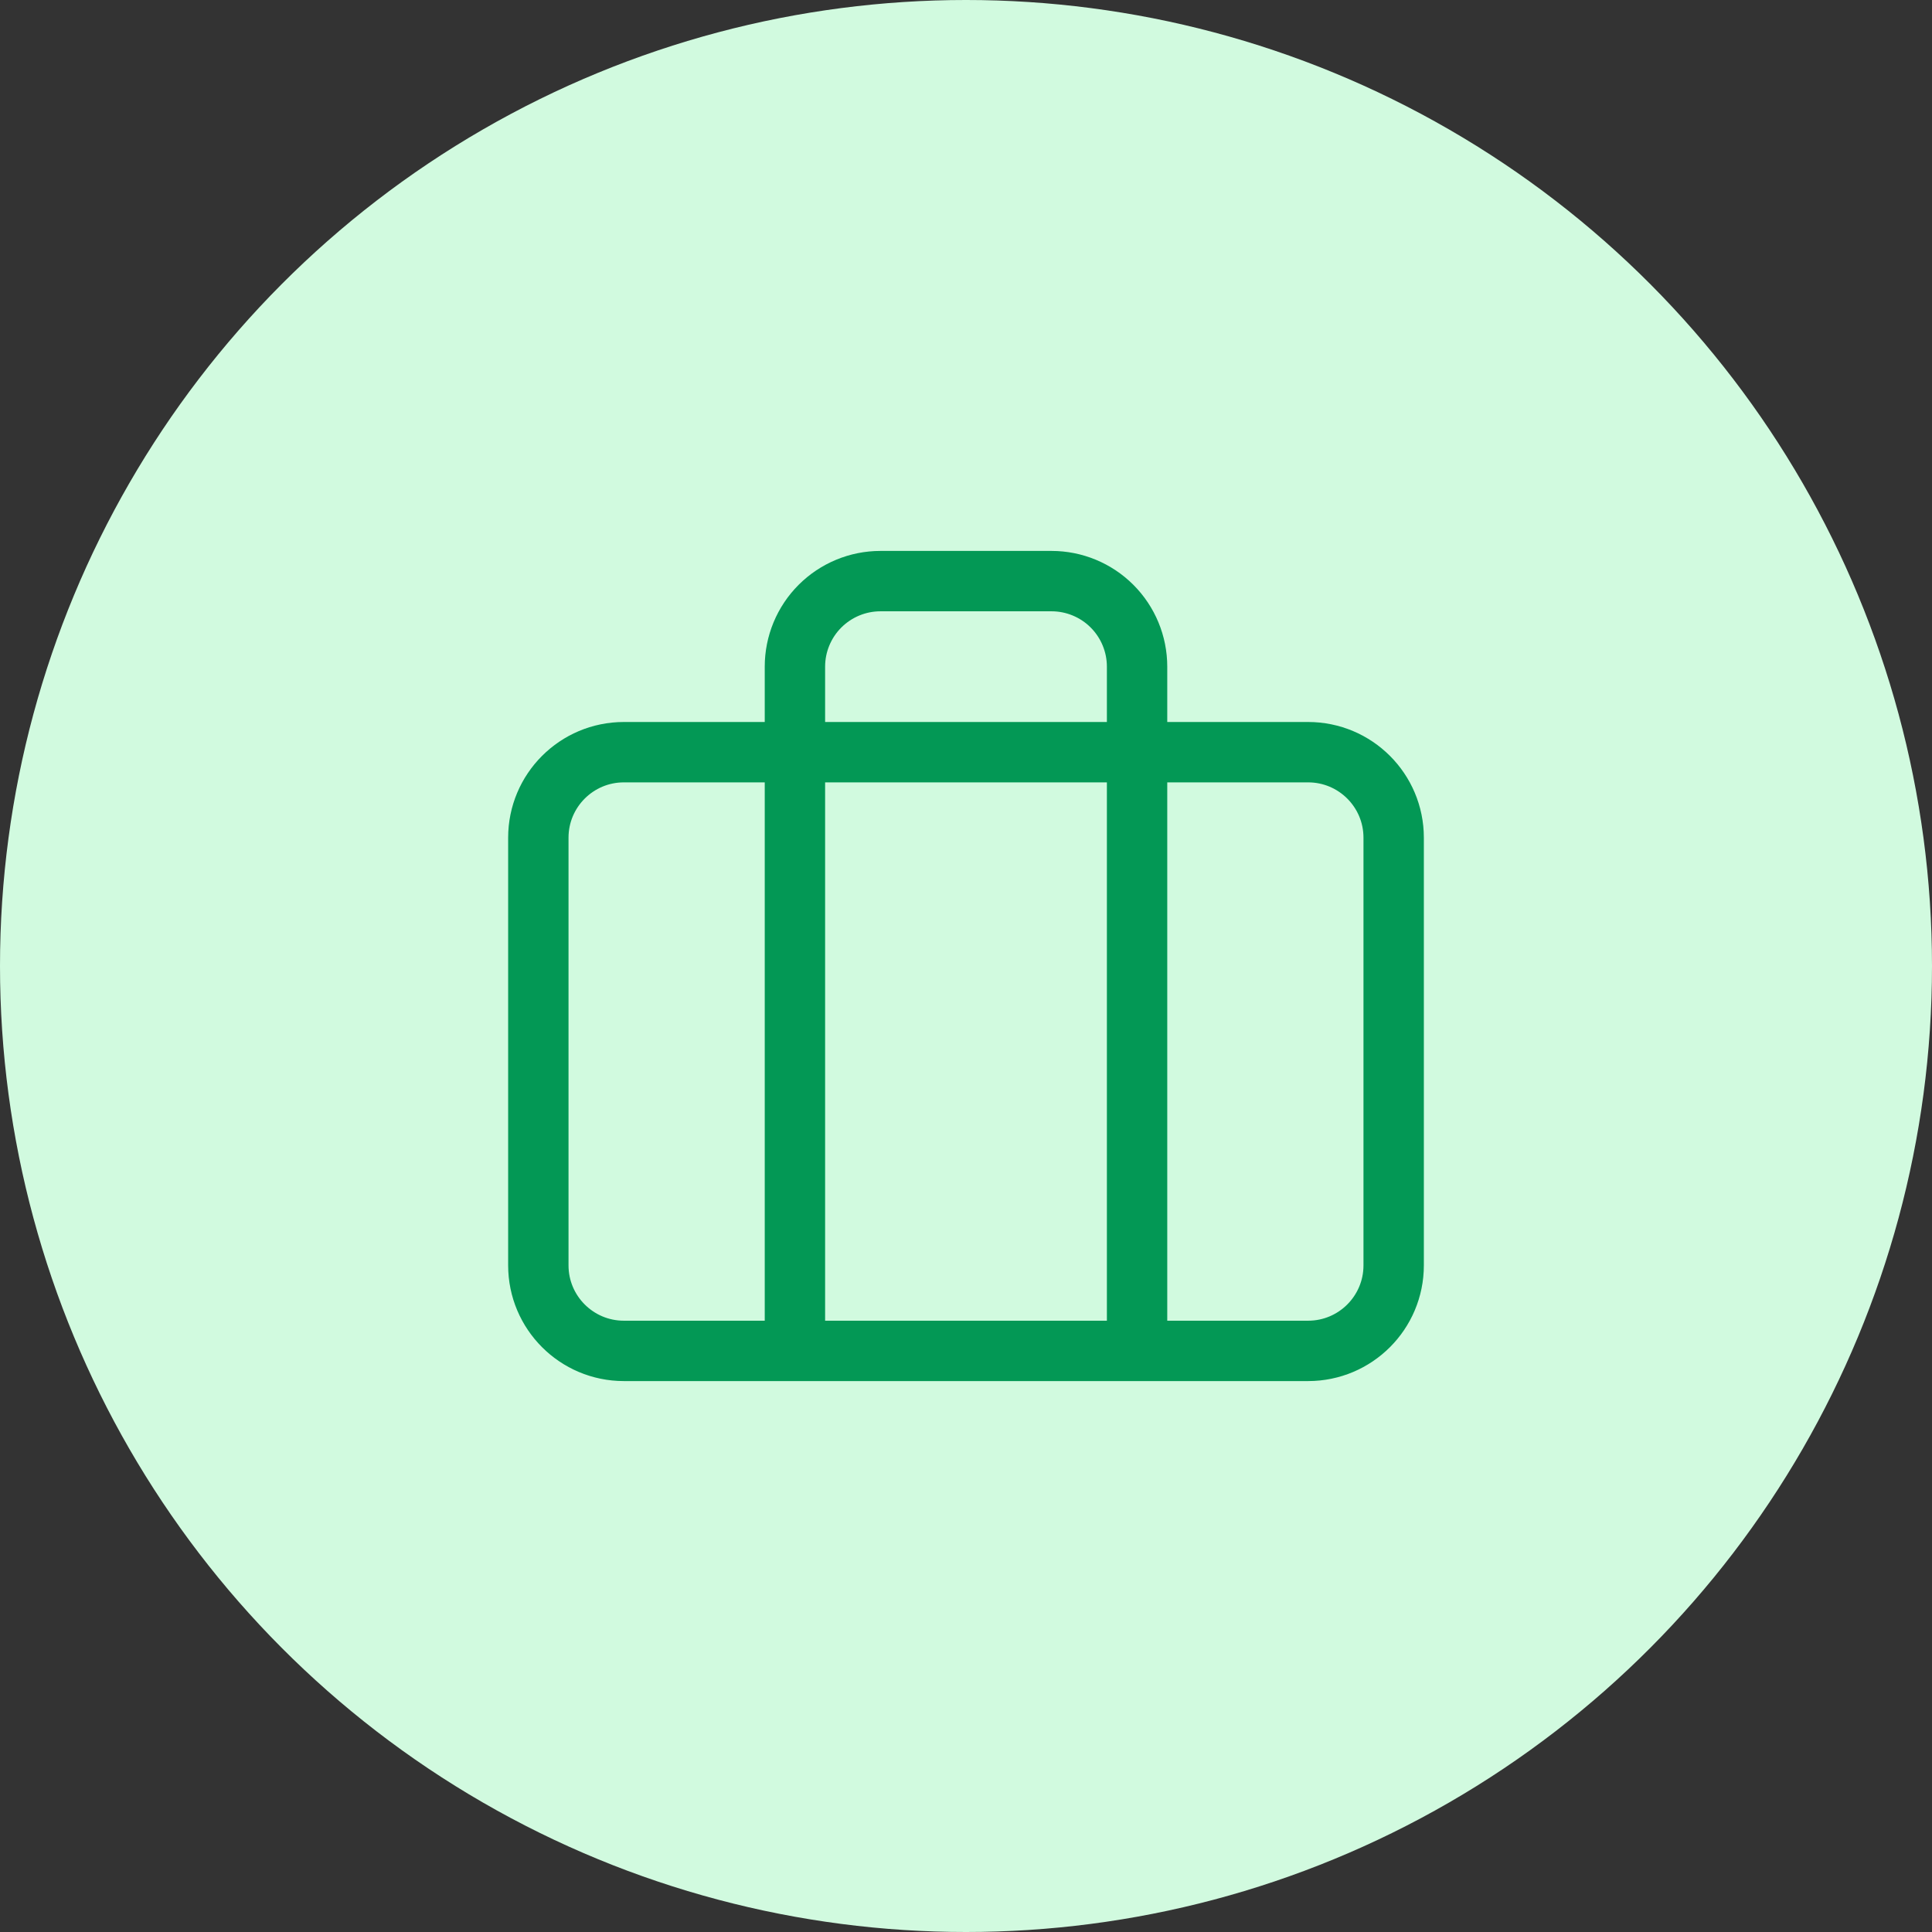
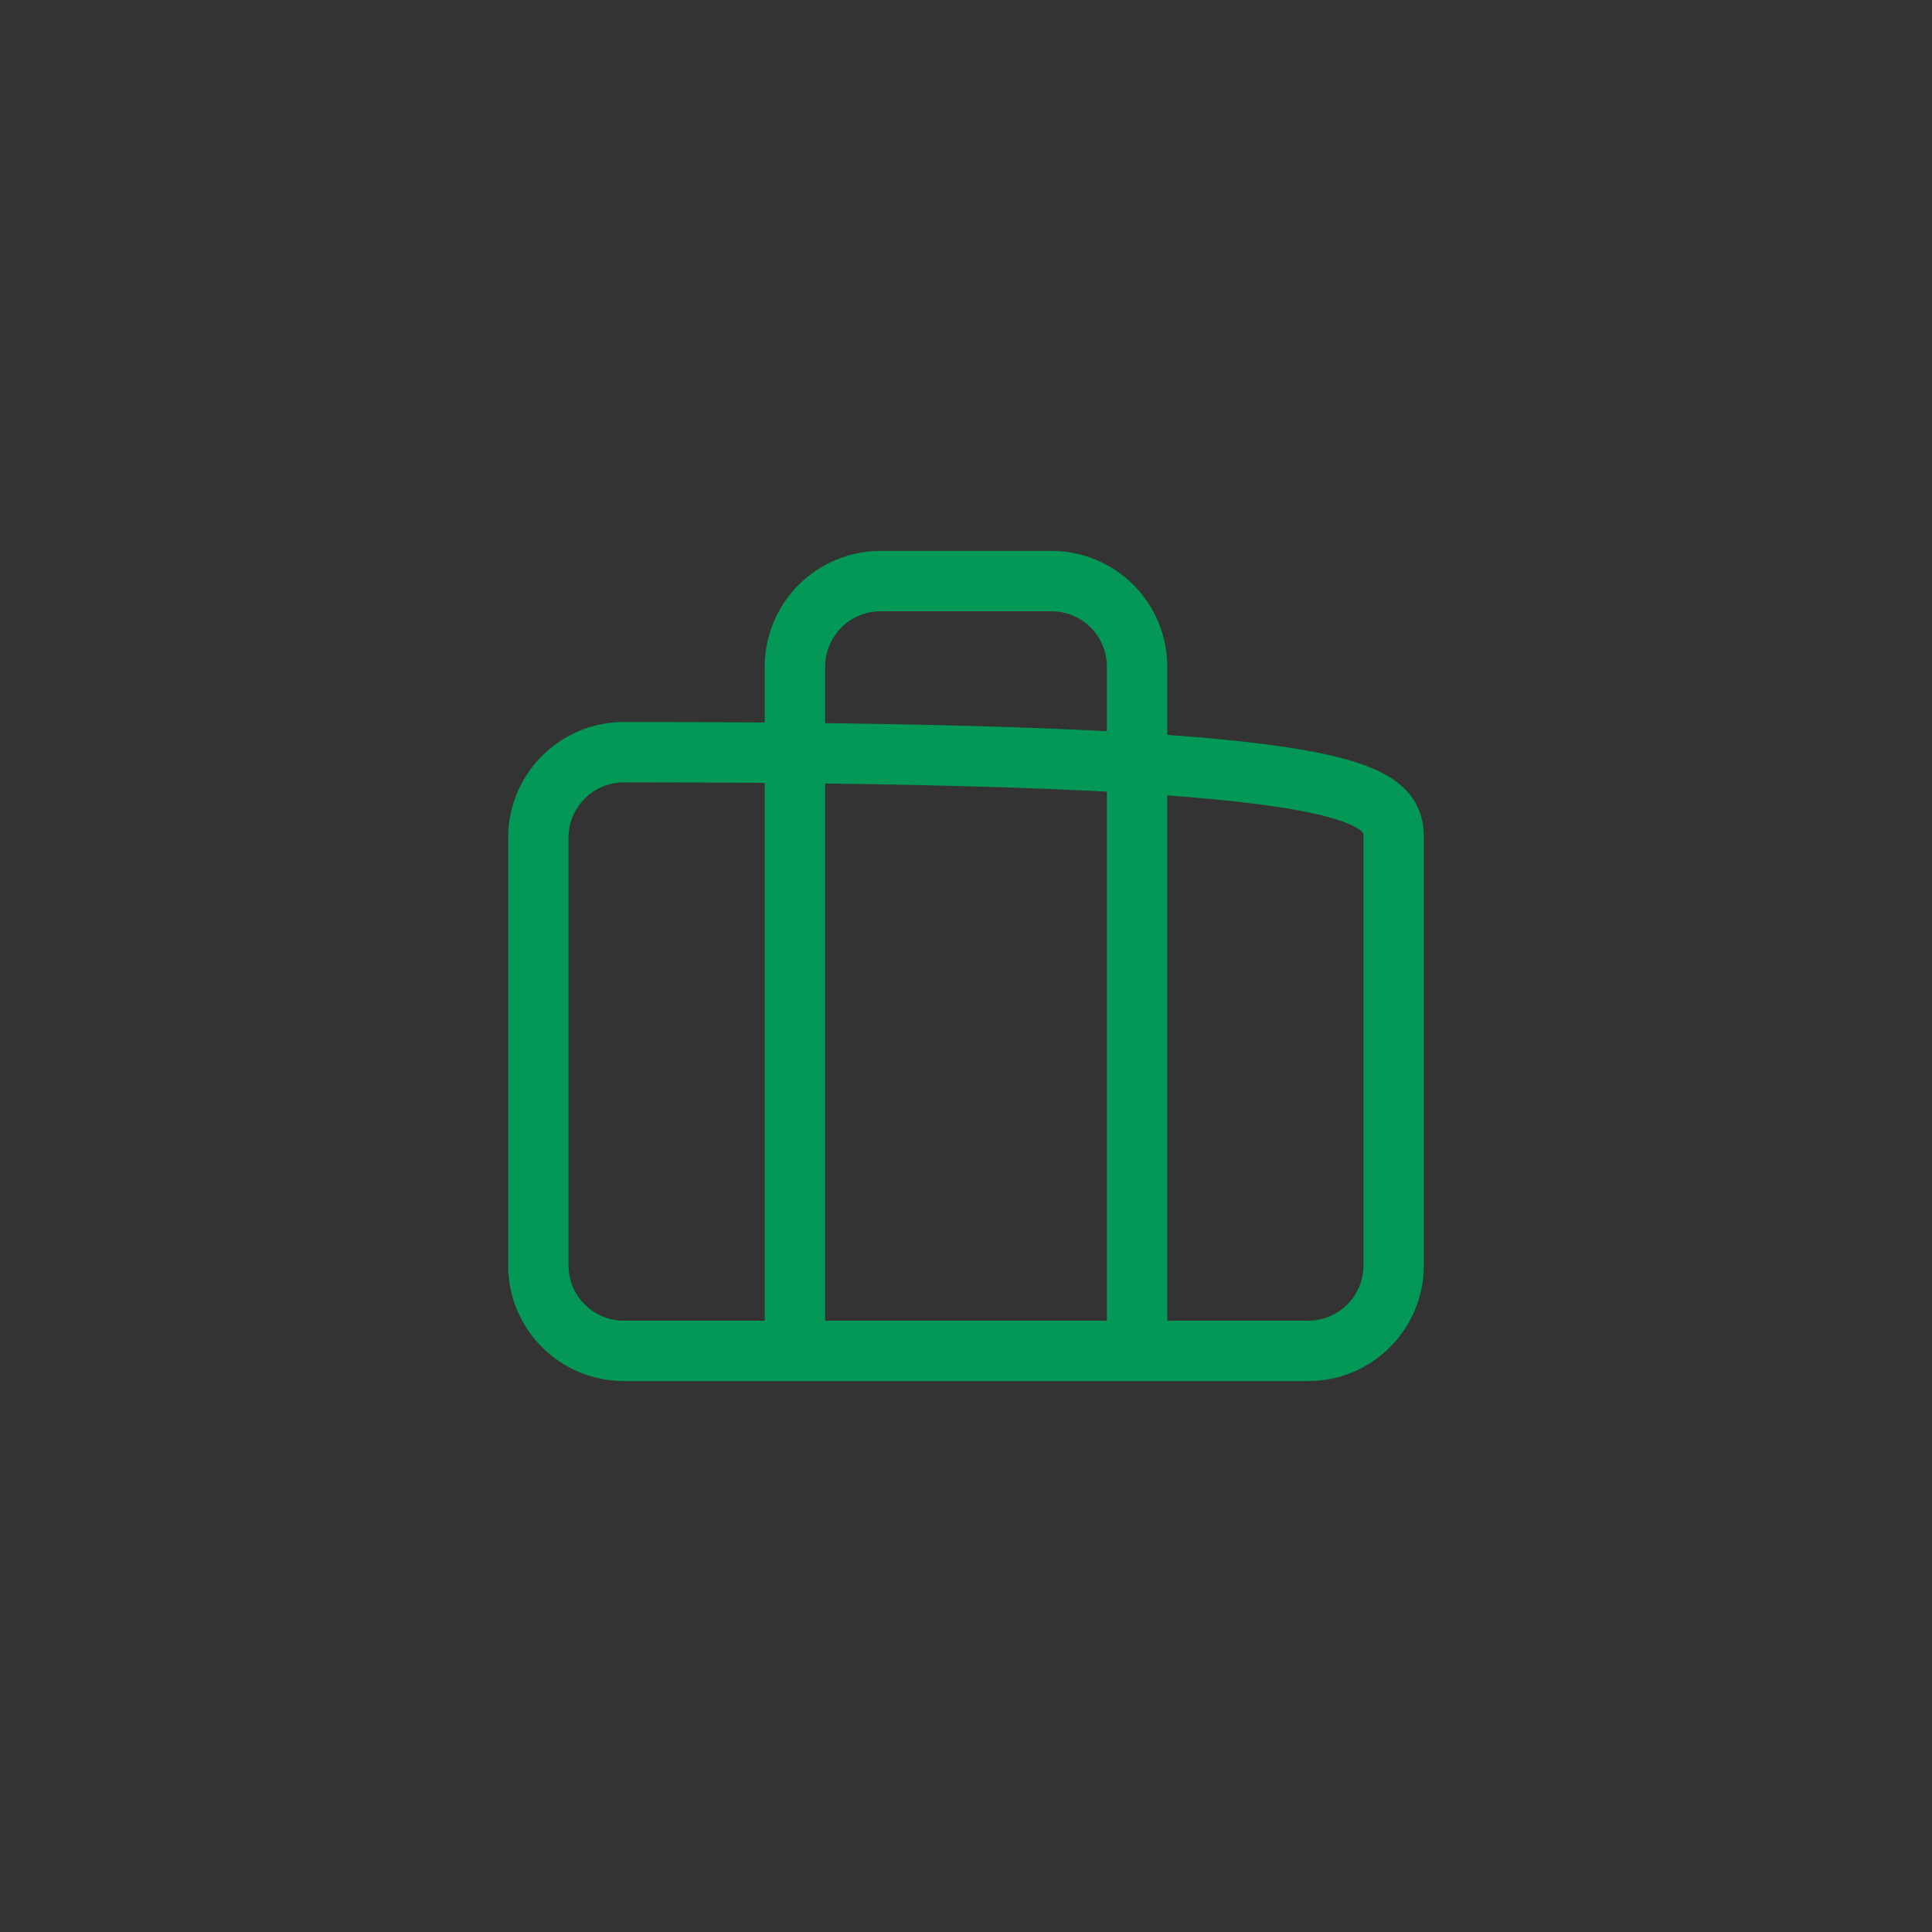
<svg xmlns="http://www.w3.org/2000/svg" width="64" height="64" viewBox="0 0 64 64" fill="none">
  <rect x="0" y="0" width="64" height="64" fill="#333333" stroke="none" />
-   <circle cx="32" cy="32" r="32" fill="#D1FADF" />
-   <path d="M37.667 44.75V22.083C37.667 21.332 37.368 20.611 36.837 20.08C36.306 19.549 35.585 19.25 34.833 19.25H29.167C28.415 19.25 27.695 19.549 27.163 20.08C26.632 20.611 26.333 21.332 26.333 22.083V44.75M20.667 24.917H43.333C44.898 24.917 46.167 26.185 46.167 27.75V41.917C46.167 43.481 44.898 44.75 43.333 44.75H20.667C19.102 44.75 17.833 43.481 17.833 41.917V27.75C17.833 26.185 19.102 24.917 20.667 24.917Z" stroke="#039855" stroke-width="2" stroke-linecap="round" stroke-linejoin="round" />
+   <path d="M37.667 44.75V22.083C37.667 21.332 37.368 20.611 36.837 20.08C36.306 19.549 35.585 19.25 34.833 19.25H29.167C28.415 19.25 27.695 19.549 27.163 20.08C26.632 20.611 26.333 21.332 26.333 22.083V44.75M20.667 24.917C44.898 24.917 46.167 26.185 46.167 27.75V41.917C46.167 43.481 44.898 44.75 43.333 44.75H20.667C19.102 44.75 17.833 43.481 17.833 41.917V27.75C17.833 26.185 19.102 24.917 20.667 24.917Z" stroke="#039855" stroke-width="2" stroke-linecap="round" stroke-linejoin="round" />
</svg>